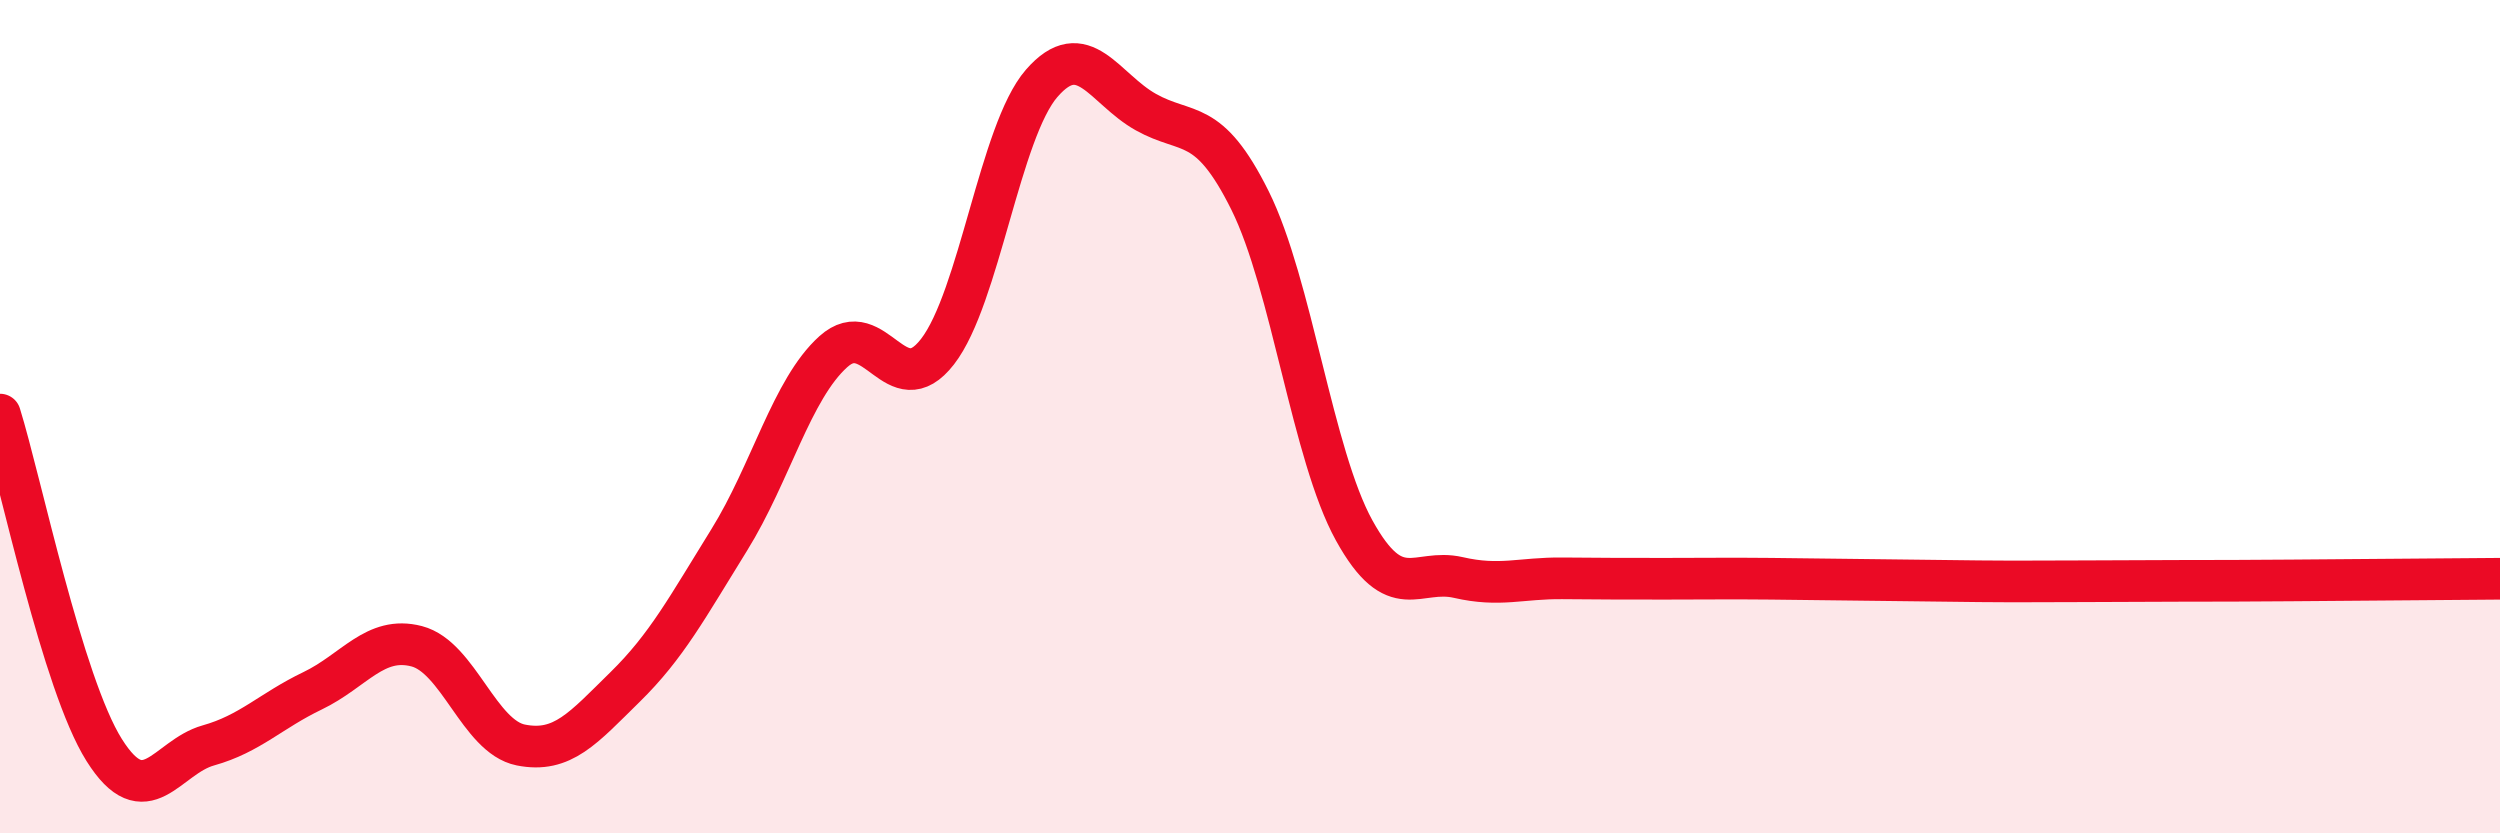
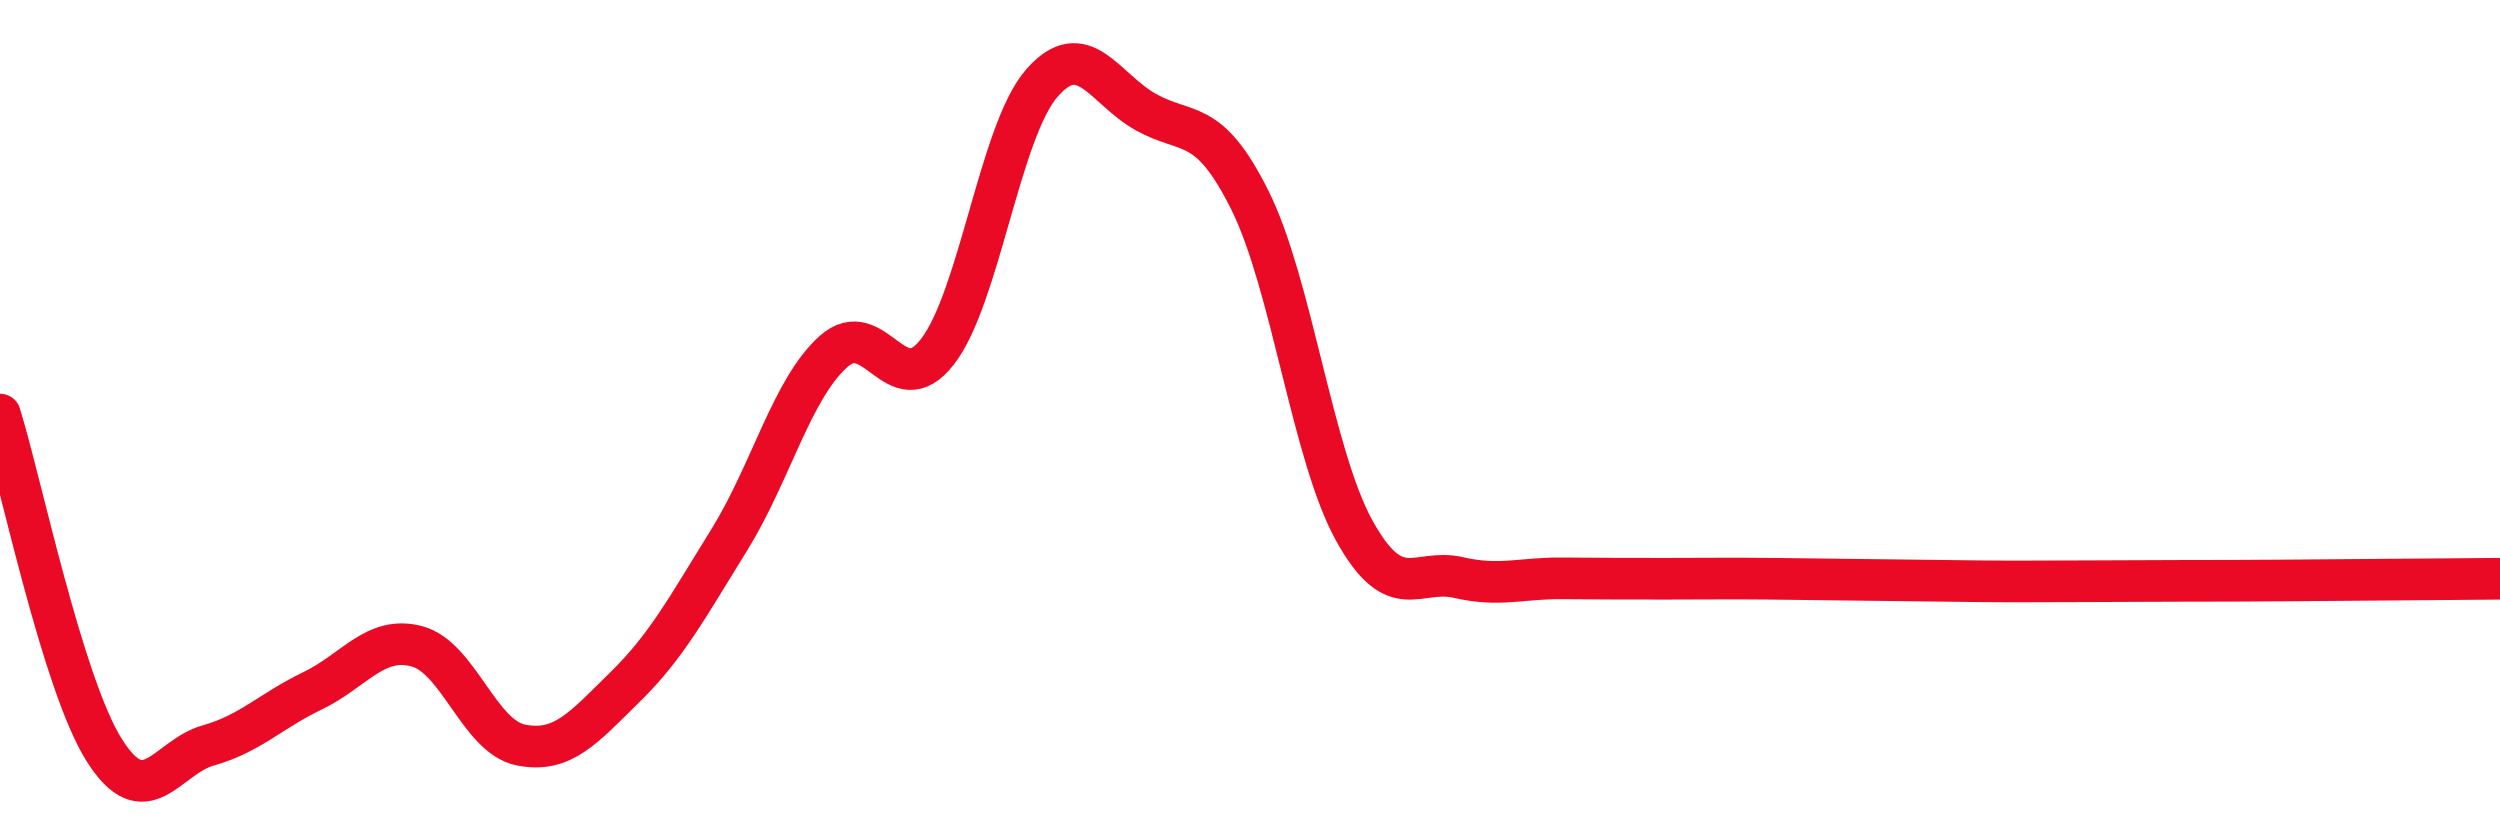
<svg xmlns="http://www.w3.org/2000/svg" width="60" height="20" viewBox="0 0 60 20">
-   <path d="M 0,9.95 C 0.5,11.56 1.5,16.41 2.5,18 C 3.5,19.59 4,18.17 5,17.89 C 6,17.61 6.5,17.06 7.5,16.58 C 8.5,16.1 9,15.25 10,15.51 C 11,15.77 11.5,17.68 12.5,17.88 C 13.5,18.08 14,17.47 15,16.49 C 16,15.51 16.5,14.57 17.5,12.96 C 18.5,11.35 19,9.34 20,8.44 C 21,7.54 21.5,9.73 22.5,8.44 C 23.5,7.15 24,3.15 25,2 C 26,0.85 26.5,2.13 27.5,2.69 C 28.5,3.25 29,2.8 30,4.81 C 31,6.82 31.5,10.92 32.5,12.73 C 33.5,14.54 34,13.63 35,13.86 C 36,14.09 36.5,13.87 37.5,13.88 C 38.5,13.89 39,13.89 40,13.89 C 41,13.89 41.5,13.88 42.5,13.89 C 43.5,13.9 44,13.91 45,13.92 C 46,13.93 46.5,13.94 47.5,13.95 C 48.5,13.96 49,13.95 50,13.95 C 51,13.95 51.5,13.94 52.5,13.94 C 53.5,13.94 53.5,13.94 55,13.93 C 56.5,13.92 59,13.9 60,13.89L60 20L0 20Z" fill="#EB0A25" opacity="0.1" stroke-linecap="round" stroke-linejoin="round" />
  <path d="M 0,9.95 C 0.5,11.56 1.5,16.41 2.5,18 C 3.5,19.59 4,18.17 5,17.89 C 6,17.61 6.5,17.06 7.5,16.58 C 8.5,16.1 9,15.25 10,15.51 C 11,15.77 11.5,17.68 12.5,17.88 C 13.5,18.08 14,17.47 15,16.49 C 16,15.51 16.5,14.57 17.5,12.96 C 18.5,11.35 19,9.34 20,8.44 C 21,7.54 21.5,9.73 22.5,8.44 C 23.5,7.15 24,3.15 25,2 C 26,0.85 26.5,2.13 27.5,2.69 C 28.5,3.25 29,2.8 30,4.81 C 31,6.82 31.5,10.92 32.5,12.73 C 33.5,14.54 34,13.63 35,13.86 C 36,14.09 36.5,13.87 37.5,13.88 C 38.5,13.89 39,13.89 40,13.89 C 41,13.89 41.5,13.88 42.5,13.89 C 43.5,13.9 44,13.91 45,13.92 C 46,13.93 46.5,13.94 47.5,13.95 C 48.5,13.96 49,13.95 50,13.95 C 51,13.95 51.5,13.94 52.5,13.94 C 53.5,13.94 53.5,13.94 55,13.93 C 56.5,13.92 59,13.9 60,13.89" stroke="#EB0A25" stroke-width="1" fill="none" stroke-linecap="round" stroke-linejoin="round" />
</svg>